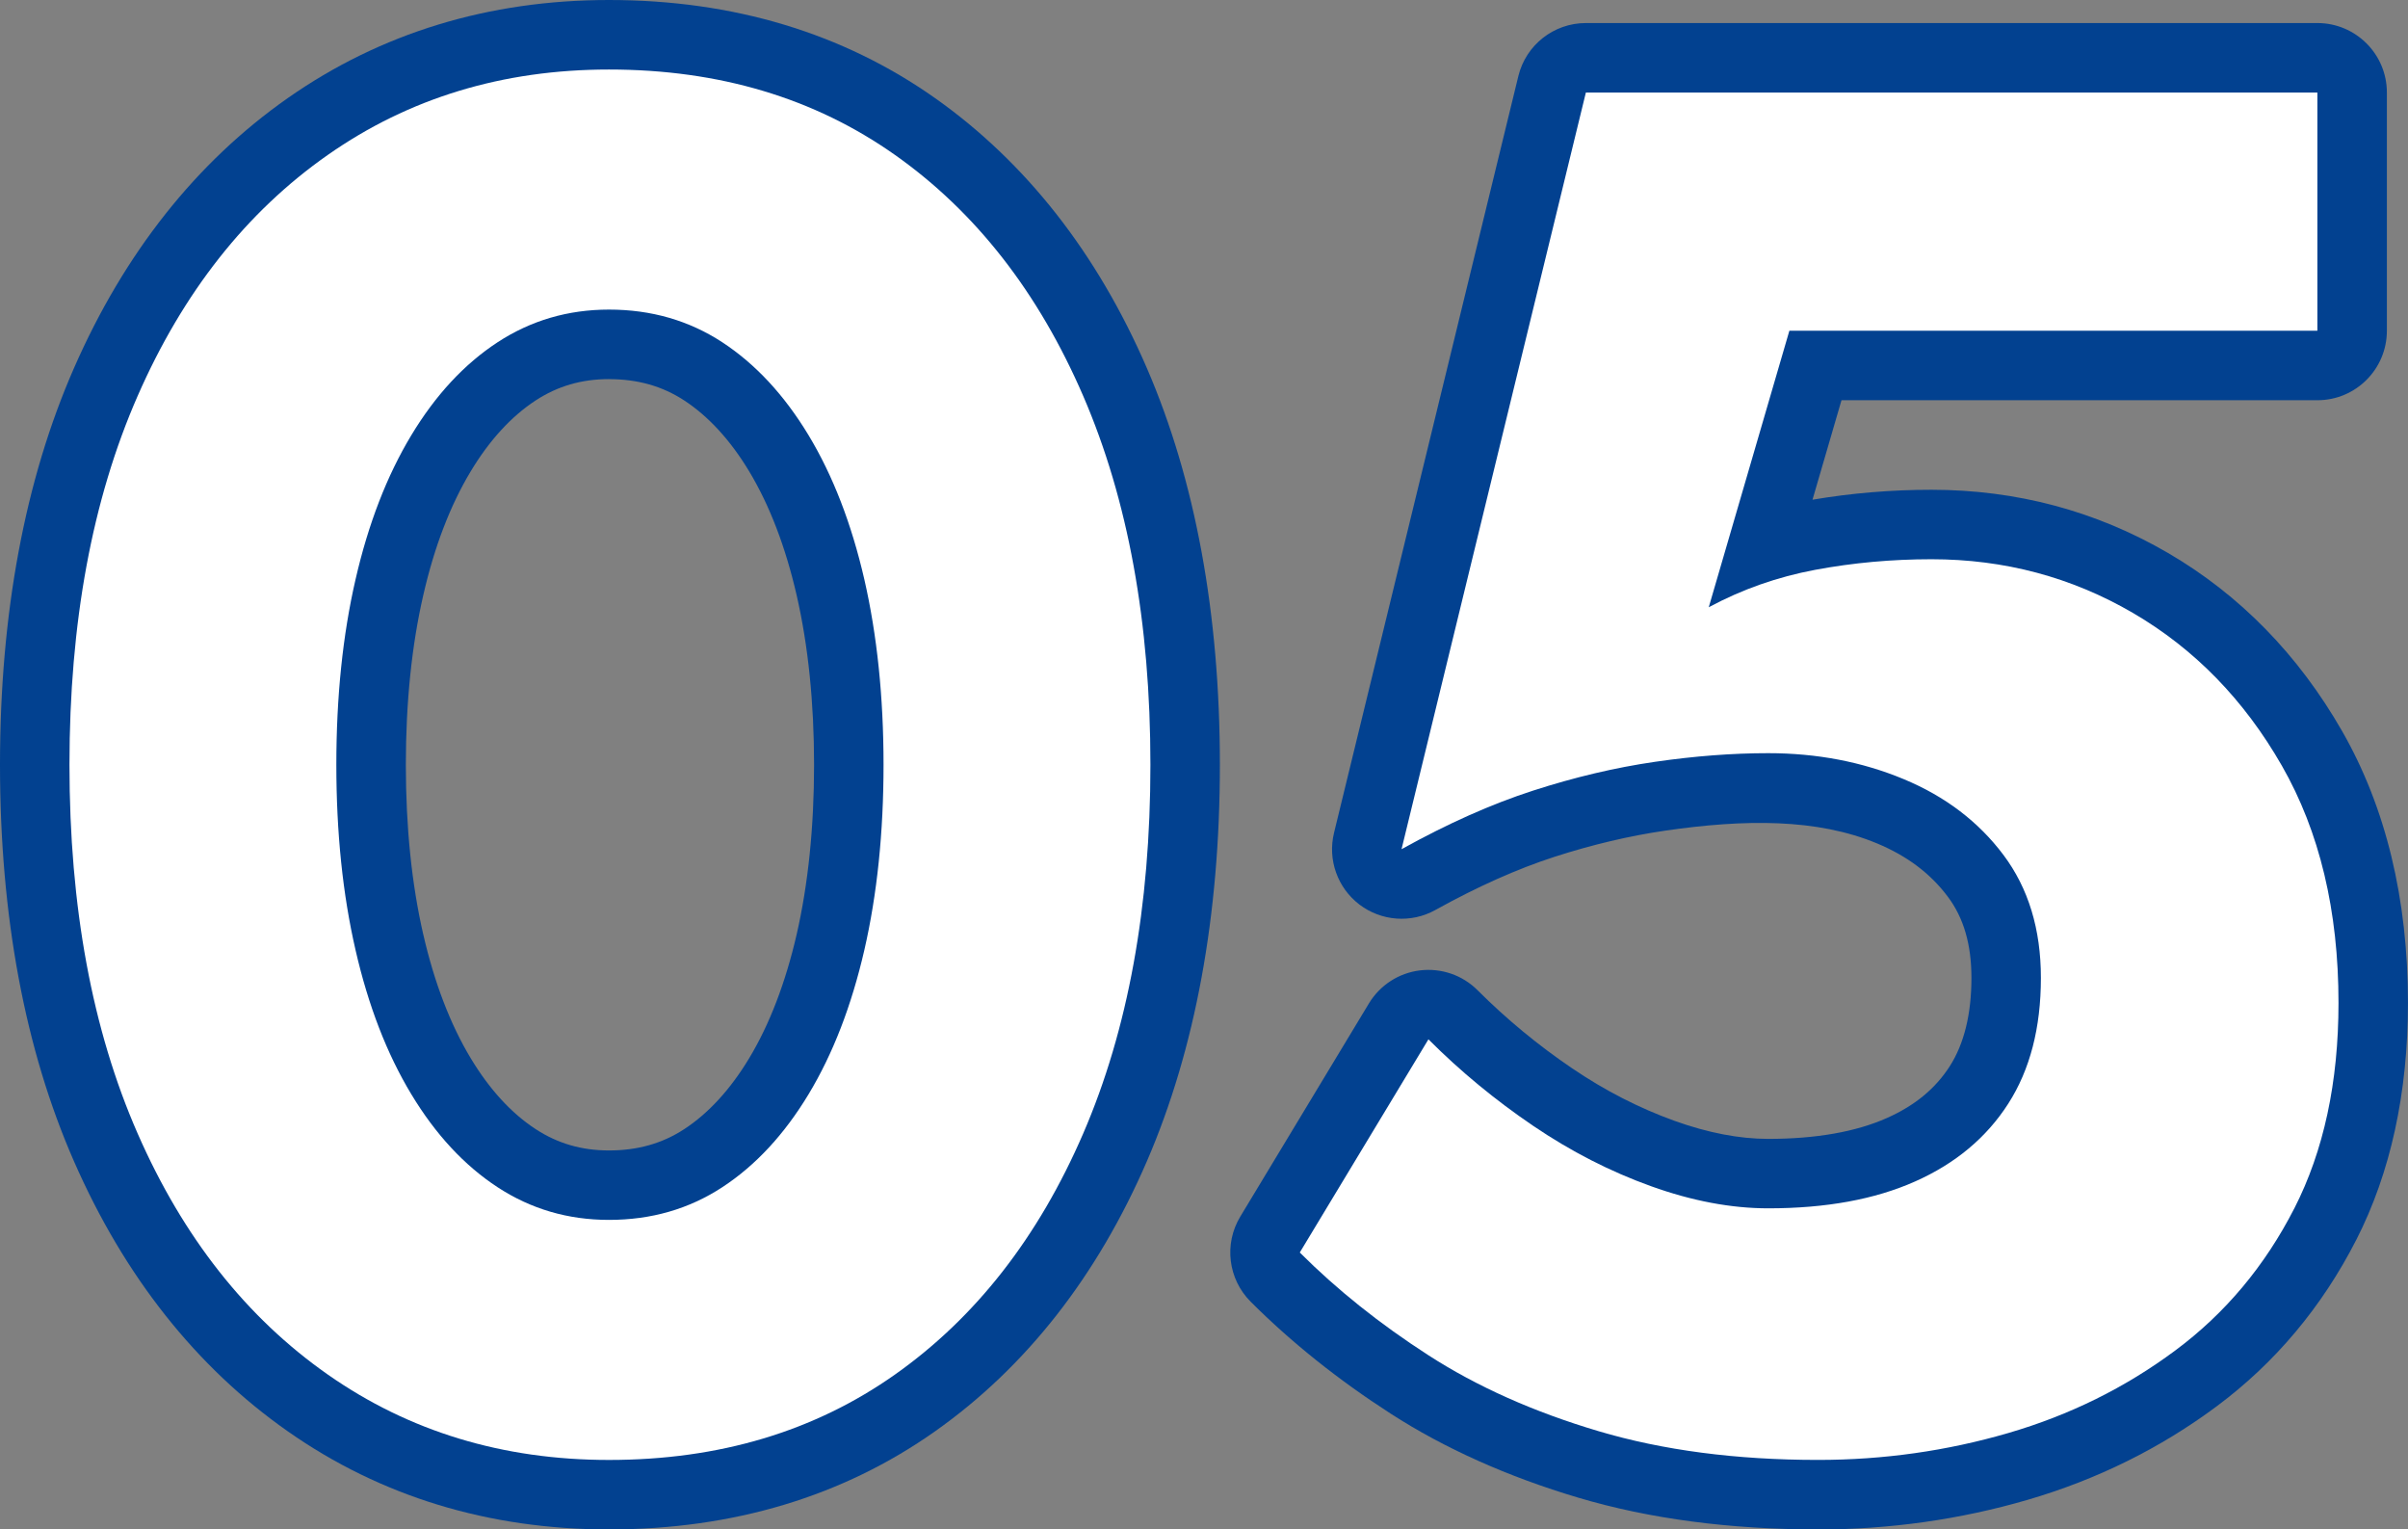
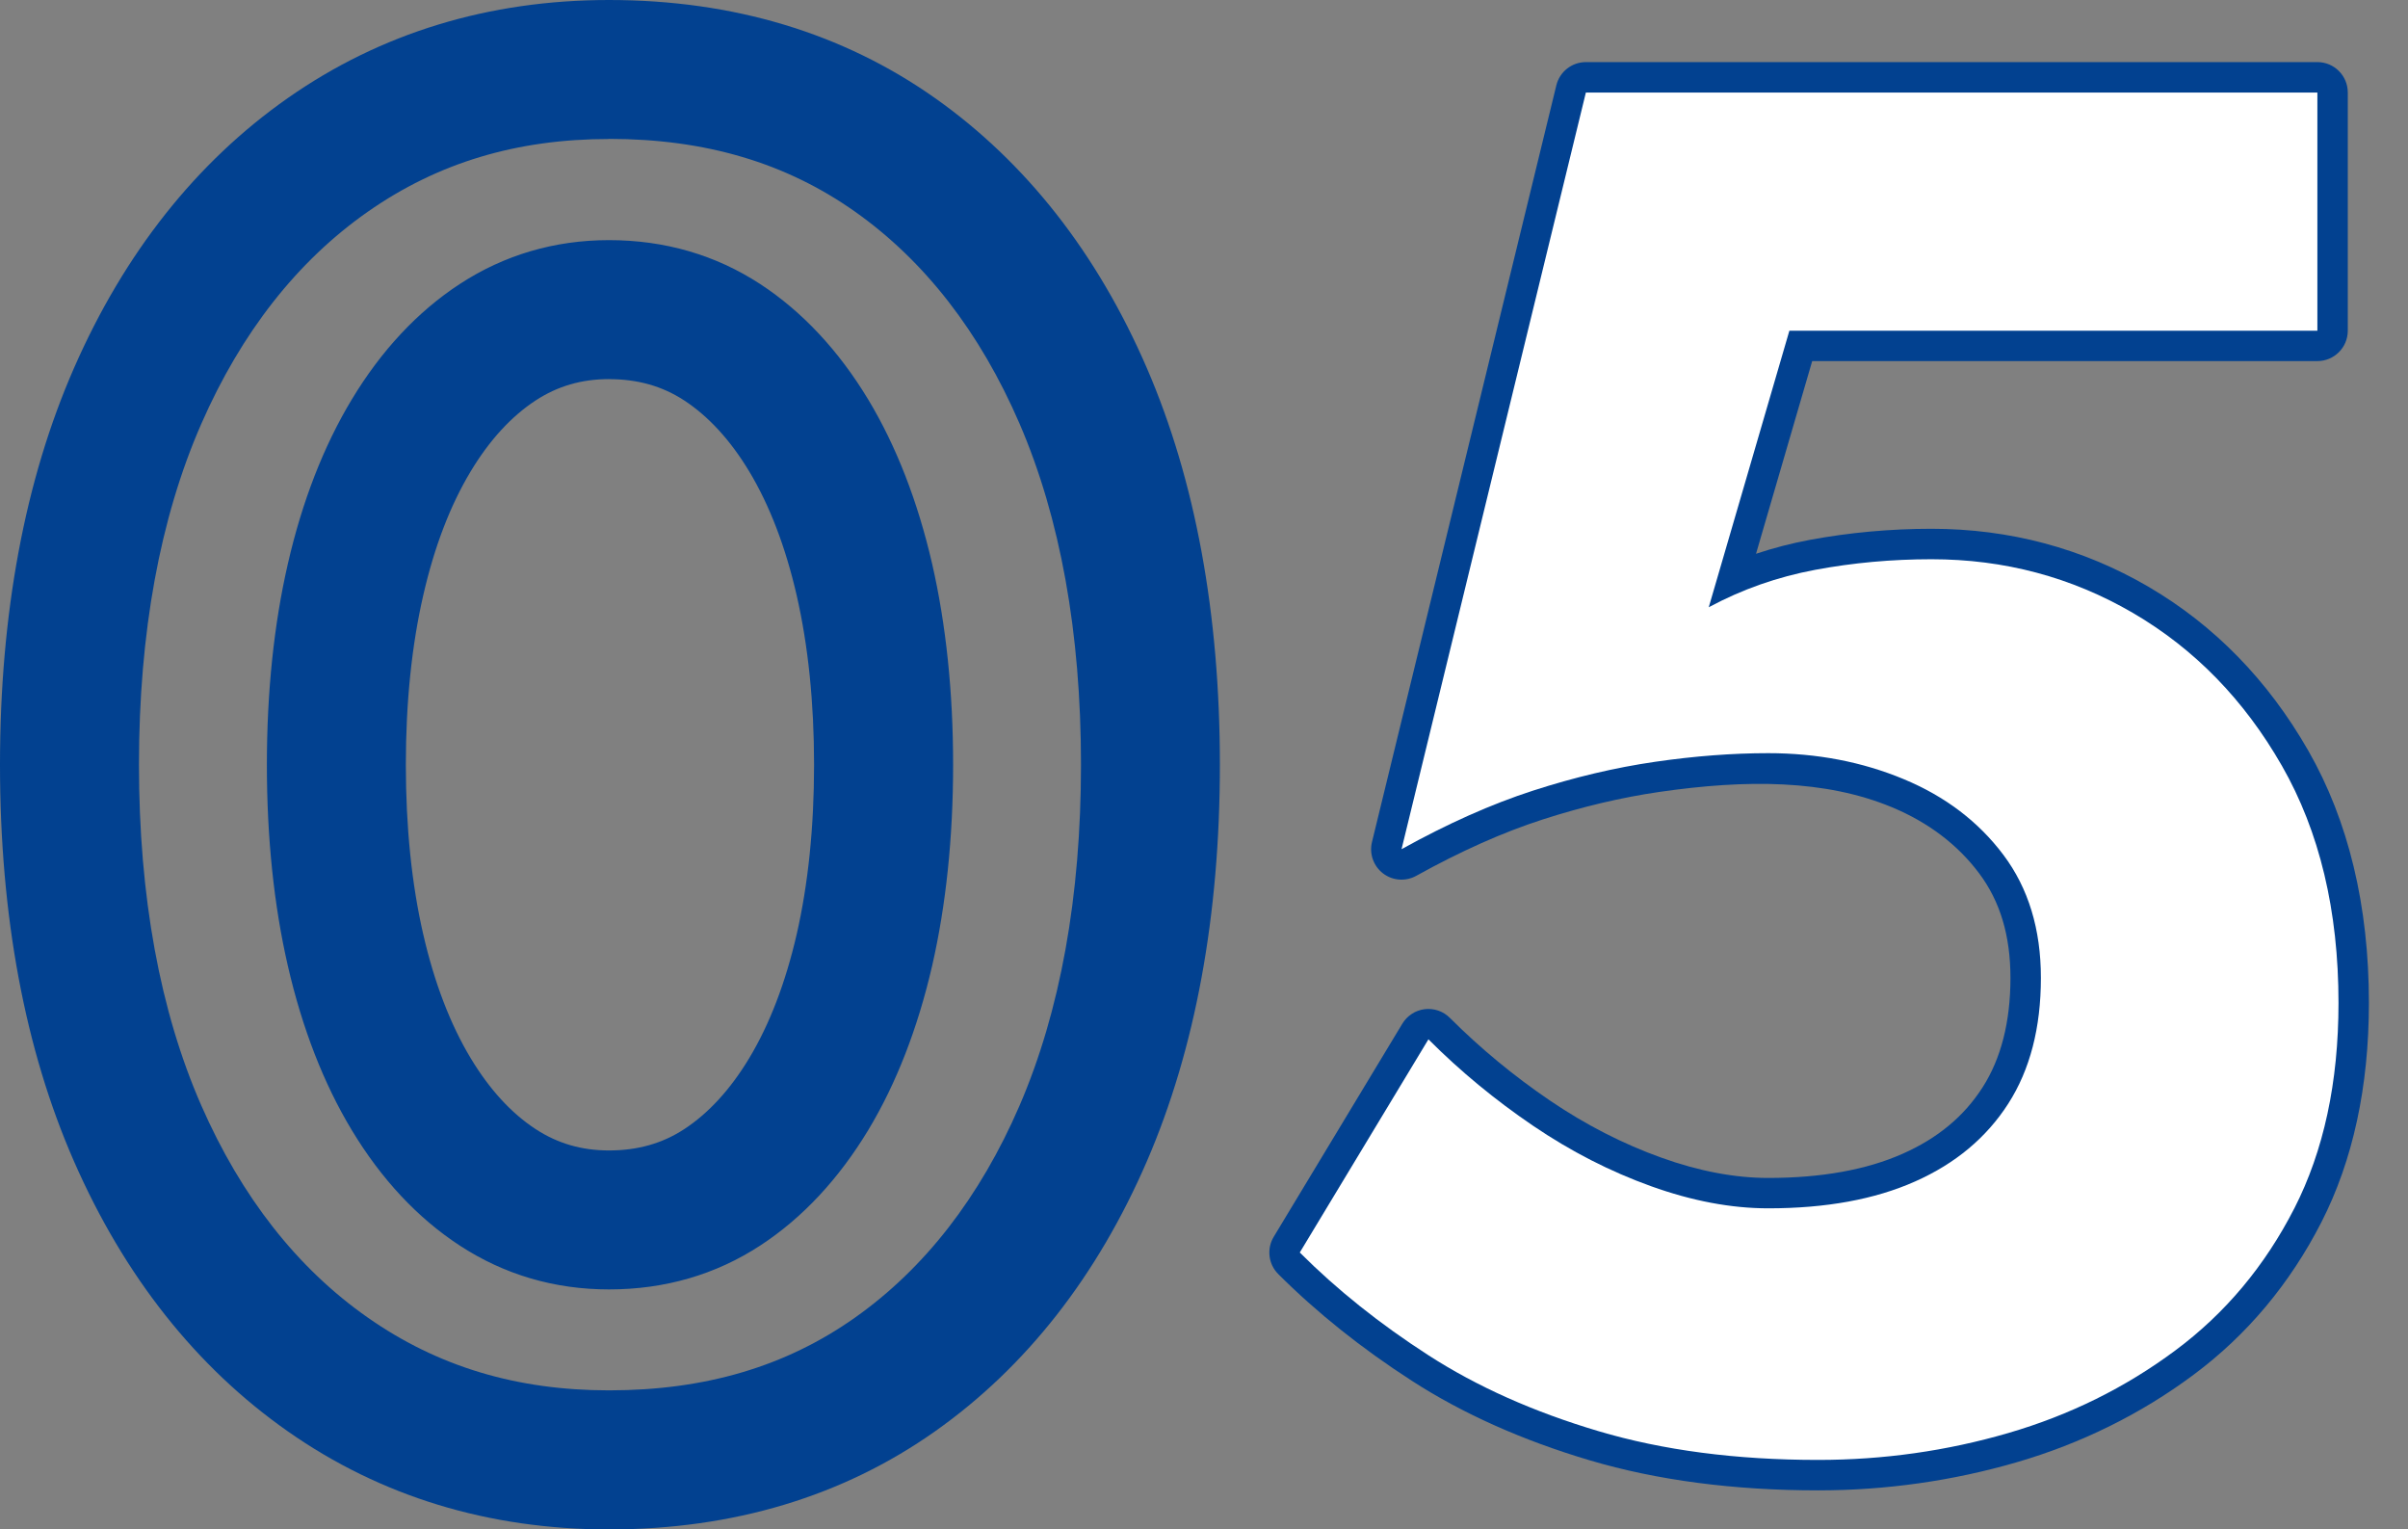
<svg xmlns="http://www.w3.org/2000/svg" id="_レイヤー_2" viewBox="0 0 62.709 39.819">
  <rect x="0" y="0" width="62.709" height="39.819" fill="#808080" stroke="none" />
  <defs>
    <style>.cls-1{fill:#024190;}.cls-2{fill:#fff;}</style>
  </defs>
  <g id="_レイヤー_1-2">
    <g>
      <g>
        <g>
-           <path class="cls-2" d="M3.584,10.31c1.183-2.7,2.833-4.792,4.95-6.275,2.116-1.483,4.558-2.225,7.325-2.225,2.867,0,5.35,.742,7.45,2.225,2.1,1.483,3.733,3.575,4.9,6.275,1.167,2.7,1.75,5.9,1.75,9.6s-.584,6.9-1.75,9.6c-1.167,2.7-2.8,4.792-4.9,6.275-2.1,1.483-4.583,2.225-7.45,2.225-2.767,0-5.208-.742-7.325-2.225-2.117-1.483-3.767-3.575-4.95-6.275-1.184-2.7-1.775-5.9-1.775-9.6s.591-6.9,1.775-9.6Zm5.675,14.425c.333,1.45,.816,2.7,1.45,3.75,.633,1.05,1.383,1.858,2.25,2.425,.867,.567,1.833,.85,2.9,.85,1.1,0,2.083-.283,2.95-.85,.866-.566,1.616-1.375,2.25-2.425,.633-1.05,1.116-2.3,1.45-3.75,.333-1.45,.5-3.058,.5-4.825s-.168-3.375-.5-4.825c-.334-1.45-.817-2.7-1.45-3.75-.634-1.05-1.384-1.857-2.25-2.425-.867-.566-1.85-.85-2.95-.85-1.067,0-2.033,.284-2.9,.85-.867,.567-1.617,1.375-2.25,2.425-.633,1.05-1.117,2.3-1.45,3.75-.334,1.45-.5,3.059-.5,4.825s.166,3.375,.5,4.825Z" />
-           <path class="cls-1" d="M15.859,38.802c-2.92,0-5.537-.797-7.779-2.369-2.227-1.56-3.983-3.782-5.221-6.606-1.222-2.788-1.842-6.125-1.842-9.918s.62-7.13,1.842-9.918c1.237-2.822,2.993-5.045,5.221-6.606,2.243-1.572,4.86-2.369,7.779-2.369,3.019,0,5.68,.798,7.907,2.37,2.21,1.562,3.95,3.784,5.17,6.608,1.205,2.788,1.815,6.123,1.815,9.914s-.611,7.127-1.815,9.914c-1.221,2.824-2.96,5.047-5.17,6.608-2.226,1.572-4.887,2.37-7.907,2.37ZM15.859,2.602c-2.587,0-4.899,.7-6.87,2.082-1.987,1.392-3.561,3.392-4.68,5.944h0c-1.133,2.586-1.708,5.709-1.708,9.282s.575,6.696,1.708,9.282c1.119,2.553,2.693,4.553,4.679,5.944,1.971,1.381,4.282,2.082,6.871,2.082,2.687,0,5.04-.7,6.993-2.08,1.969-1.39,3.526-3.39,4.63-5.942,1.118-2.588,1.685-5.712,1.685-9.286s-.567-6.698-1.685-9.286c-1.103-2.552-2.661-4.551-4.63-5.942-1.955-1.38-4.307-2.08-6.993-2.08ZM3.584,10.31h0Zm12.275,22.242c-1.219,0-2.341-.33-3.333-.98-.963-.629-1.802-1.53-2.495-2.679-.675-1.119-1.194-2.458-1.544-3.981-.345-1.499-.52-3.182-.52-5.002s.175-3.504,.52-5.003c.349-1.522,.868-2.862,1.543-3.981,.691-1.147,1.531-2.048,2.495-2.679,.995-.65,2.116-.98,3.333-.98,1.25,0,2.389,.33,3.383,.979,.963,.631,1.803,1.532,2.495,2.679,.673,1.118,1.193,2.457,1.544,3.981,.345,1.506,.52,3.188,.52,5.003s-.175,3.497-.52,5.002c-.352,1.525-.871,2.865-1.544,3.982-.693,1.148-1.533,2.05-2.495,2.679-.993,.65-2.131,.98-3.383,.98Zm0-23.7c-.917,0-1.724,.236-2.467,.721-.763,.499-1.438,1.23-2.005,2.171-.588,.975-1.044,2.159-1.356,3.519-.319,1.383-.48,2.946-.48,4.648s.161,3.265,.479,4.647t.001,.001c.311,1.359,.768,2.543,1.356,3.519,.568,.942,1.243,1.673,2.005,2.17,.741,.486,1.548,.721,2.467,.721,.952,0,1.775-.235,2.517-.721,.762-.498,1.437-1.228,2.006-2.171,.586-.973,1.042-2.157,1.356-3.519,.318-1.388,.479-2.952,.479-4.647s-.161-3.259-.48-4.648c-.314-1.36-.769-2.544-1.356-3.518-.568-.941-1.243-1.671-2.006-2.171-.742-.484-1.565-.72-2.516-.72Z" />
-         </g>
+           </g>
        <g>
-           <path class="cls-2" d="M59.749,31.459c-.767,1.5-1.8,2.734-3.1,3.7-1.3,.967-2.75,1.684-4.35,2.15s-3.25,.7-4.95,.7c-2.134,0-4.043-.25-5.725-.75-1.684-.5-3.159-1.158-4.425-1.975-1.267-.816-2.383-1.708-3.35-2.675l3.35-5.55c.833,.834,1.742,1.583,2.725,2.25,.983,.667,2.008,1.192,3.075,1.575,1.066,.383,2.083,.575,3.05,.575,1.5,0,2.775-.232,3.825-.7,1.05-.466,1.858-1.142,2.425-2.025,.566-.883,.85-1.975,.85-3.275,0-1.266-.325-2.333-.975-3.2-.65-.867-1.517-1.525-2.6-1.975-1.083-.45-2.258-.675-3.525-.675-.934,0-1.917,.075-2.95,.225-1.034,.15-2.092,.4-3.175,.75-1.083,.35-2.225,.859-3.425,1.525L41.299,2.41h19.05v6.2h-13.75l-2.1,7.2c.866-.466,1.792-.791,2.775-.975,.983-.183,1.991-.275,3.025-.275,1.9,0,3.65,.467,5.25,1.4,1.6,.934,2.892,2.259,3.875,3.975,.983,1.717,1.475,3.775,1.475,6.175,0,2.067-.384,3.85-1.15,5.35Z" />
          <path class="cls-1" d="M47.349,38.802c-2.201,0-4.203-.264-5.951-.783-1.75-.519-3.307-1.215-4.629-2.069-1.307-.842-2.478-1.777-3.481-2.78-.257-.257-.306-.657-.118-.969l3.35-5.55c.126-.208,.34-.347,.582-.377,.243-.029,.484,.054,.656,.227,.793,.793,1.671,1.518,2.609,2.154,.923,.627,1.898,1.127,2.898,1.485,.976,.351,1.912,.528,2.783,.528,1.383,0,2.562-.212,3.503-.631,.914-.406,1.594-.971,2.08-1.729,.481-.75,.725-1.708,.725-2.848,0-1.1-.267-1.991-.817-2.725-.56-.747-1.324-1.325-2.27-1.719-1.738-.721-3.786-.727-6.057-.398-.985,.143-2.01,.385-3.046,.72-1.028,.332-2.133,.825-3.284,1.464-.274,.152-.614,.129-.864-.062-.25-.191-.364-.512-.289-.817L40.53,2.222c.086-.354,.404-.605,.769-.605h19.05c.438,0,.792,.354,.792,.792v6.2c0,.438-.354,.792-.792,.792h-13.156l-1.463,5.017c.455-.152,.922-.273,1.399-.362,1.03-.191,2.097-.289,3.17-.289,2.032,0,3.932,.507,5.649,1.508,1.713,1,3.114,2.435,4.163,4.266,1.048,1.831,1.58,4.042,1.58,6.569,0,2.182-.416,4.103-1.237,5.71h0c-.82,1.603-1.941,2.941-3.333,3.975-1.368,1.019-2.917,1.784-4.601,2.275-1.667,.485-3.406,.732-5.171,.732Zm-12.496-6.323c.82,.763,1.751,1.481,2.774,2.141,1.196,.772,2.617,1.405,4.222,1.882,1.602,.476,3.452,.717,5.5,.717,1.615,0,3.206-.225,4.728-.668,1.503-.438,2.882-1.119,4.099-2.025,1.195-.888,2.16-2.041,2.868-3.425h0c.706-1.381,1.063-3.06,1.063-4.989,0-2.248-.461-4.193-1.37-5.782-.909-1.587-2.116-2.827-3.587-3.685-1.471-.857-3.103-1.292-4.851-1.292-.977,0-1.946,.088-2.88,.261-.897,.168-1.754,.468-2.544,.894-.282,.151-.625,.119-.874-.082-.248-.201-.352-.531-.262-.837l2.1-7.2c.099-.338,.408-.57,.76-.57h12.958V3.202h-17.636l-4.245,17.42c.689-.318,1.358-.583,2.004-.791,1.12-.361,2.232-.624,3.305-.78,2.566-.372,4.885-.332,6.892,.503,1.211,.503,2.197,1.254,2.93,2.231,.752,1.004,1.134,2.24,1.134,3.675,0,1.448-.329,2.694-.976,3.703-.65,1.012-1.581,1.793-2.77,2.321-1.145,.509-2.54,.768-4.146,.768-1.054,0-2.17-.209-3.317-.622-1.125-.403-2.219-.964-3.252-1.665-.741-.502-1.448-1.056-2.111-1.653l-2.515,4.167Zm24.896-1.019h0Z" />
        </g>
      </g>
      <g>
        <path class="cls-1" d="M15.859,39.819c-3.133,0-5.947-.859-8.363-2.553-2.382-1.669-4.256-4.034-5.569-7.03-1.279-2.917-1.927-6.392-1.927-10.327s.648-7.409,1.927-10.327c1.313-2.996,3.187-5.361,5.569-7.03C9.914,.859,12.727,0,15.859,0c3.234,0,6.092,.86,8.494,2.556,2.365,1.671,4.222,4.038,5.517,7.035,1.26,2.917,1.898,6.388,1.898,10.318s-.639,7.402-1.898,10.318c-1.296,2.998-3.152,5.366-5.517,7.036-2.401,1.696-5.259,2.556-8.494,2.556ZM15.859,3.619c-2.408,0-4.464,.621-6.286,1.897-1.831,1.283-3.289,3.14-4.331,5.519h0c-1.077,2.457-1.623,5.442-1.623,8.873s.546,6.417,1.623,8.873c1.043,2.38,2.5,4.237,4.331,5.519,1.822,1.277,3.878,1.898,6.287,1.898,2.507,0,4.602-.62,6.406-1.894,1.813-1.281,3.254-3.136,4.283-5.515,1.062-2.459,1.602-5.448,1.602-8.882s-.539-6.422-1.602-8.882c-1.028-2.378-2.469-4.233-4.283-5.515-1.805-1.274-3.9-1.894-6.406-1.894ZM3.584,10.31h0Zm12.275,23.26c-1.421,0-2.73-.385-3.891-1.145-1.091-.713-2.037-1.724-2.809-3.005-.731-1.211-1.29-2.651-1.664-4.279-.362-1.573-.545-3.333-.545-5.23s.184-3.658,.546-5.231c.373-1.627,.933-3.067,1.664-4.278,.77-1.278,1.716-2.29,2.809-3.005,1.163-.76,2.472-1.145,3.891-1.145,1.451,0,2.777,.385,3.94,1.145,1.093,.716,2.038,1.727,2.81,3.004,.73,1.211,1.289,2.65,1.665,4.279,.362,1.581,.546,3.341,.546,5.231s-.184,3.65-.545,5.229c-.376,1.631-.935,3.07-1.664,4.28-.774,1.281-1.719,2.292-2.81,3.005-1.161,.76-2.487,1.145-3.94,1.145Zm0-23.7c-.713,0-1.338,.182-1.91,.556-.634,.415-1.203,1.035-1.69,1.844-.532,.883-.948,1.966-1.235,3.221-.302,1.309-.455,2.796-.455,4.42s.153,3.111,.454,4.419c0,.001,0,.001,.001,.002,.288,1.254,.703,2.337,1.235,3.22,.488,.81,1.057,1.431,1.69,1.844,.571,.374,1.196,.556,1.91,.556,.748,0,1.389-.182,1.96-.555,.633-.414,1.202-1.035,1.691-1.846,.53-.88,.946-1.964,1.236-3.221,.301-1.312,.454-2.8,.454-4.419s-.153-3.106-.455-4.421c-.289-1.254-.705-2.339-1.236-3.22-.488-.809-1.057-1.43-1.691-1.845-.57-.372-1.211-.554-1.958-.554Z" />
-         <path class="cls-1" d="M47.349,39.819c-2.299,0-4.398-.277-6.241-.825-1.842-.547-3.488-1.284-4.891-2.189-1.367-.881-2.595-1.862-3.648-2.916-.588-.588-.7-1.502-.27-2.214l3.35-5.55c.288-.477,.778-.794,1.331-.861,.555-.066,1.105,.123,1.499,.517,.748,.748,1.575,1.431,2.46,2.031,.854,.58,1.752,1.04,2.671,1.37,.865,.311,1.685,.469,2.439,.469,1.24,0,2.279-.183,3.089-.543,.727-.323,1.262-.764,1.638-1.349,.373-.583,.564-1.356,.564-2.298,0-.872-.201-1.563-.614-2.114-.456-.608-1.06-1.062-1.847-1.39-1.563-.649-3.438-.633-5.52-.33-.928,.135-1.897,.364-2.879,.681-.965,.312-2.009,.778-3.102,1.385-.628,.348-1.404,.292-1.976-.143-.572-.436-.832-1.169-.661-1.868L39.541,1.981c.197-.811,.924-1.381,1.758-1.381h19.05c1,0,1.81,.81,1.81,1.81v6.2c0,1-.81,1.81-1.81,1.81h-12.393l-.755,2.59c1.011-.172,2.051-.259,3.098-.259,2.214,0,4.287,.554,6.161,1.646,1.871,1.091,3.396,2.652,4.534,4.639,1.138,1.988,1.714,4.368,1.714,7.075,0,2.345-.453,4.421-1.348,6.173,0,0-.001,.001-.001,.001-.892,1.744-2.114,3.2-3.632,4.328-1.465,1.091-3.122,1.91-4.923,2.435-1.759,.513-3.595,.772-5.456,.772Zm-11.187-7.54c.618,.521,1.292,1.018,2.016,1.484,1.116,.72,2.448,1.312,3.96,1.762,1.508,.448,3.26,.675,5.21,.675,1.519,0,3.014-.211,4.443-.628,1.386-.404,2.657-1.031,3.776-1.864,1.083-.806,1.924-1.81,2.569-3.072h0c.632-1.237,.952-2.759,.952-4.526,0-2.068-.416-3.843-1.236-5.276-.831-1.45-1.883-2.533-3.216-3.311-1.331-.776-2.751-1.153-4.338-1.153-.915,0-1.821,.083-2.694,.245-.793,.148-1.55,.414-2.248,.79-.643,.346-1.429,.272-1.997-.187-.567-.459-.803-1.213-.599-1.914l2.1-7.2c.225-.772,.933-1.303,1.737-1.303h11.94v-2.581h-15.819l-3.586,14.72c.078-.026,.156-.052,.233-.077,1.175-.379,2.342-.654,3.471-.819,2.756-.4,5.25-.335,7.43,.57,1.382,.575,2.51,1.436,3.353,2.561,.887,1.184,1.337,2.626,1.337,4.286,0,1.647-.382,3.077-1.136,4.252-.759,1.183-1.84,2.092-3.213,2.702-1.276,.568-2.811,.856-4.56,.856-1.172,0-2.404-.229-3.662-.681-1.205-.432-2.376-1.031-3.479-1.781-.44-.298-.87-.614-1.285-.946l-1.46,2.418Zm23.586-.819h0Z" />
      </g>
      <g>
-         <path class="cls-2" d="M3.584,10.31c1.183-2.7,2.833-4.792,4.95-6.275,2.116-1.483,4.558-2.225,7.325-2.225,2.867,0,5.35,.742,7.45,2.225,2.1,1.483,3.733,3.575,4.9,6.275,1.167,2.7,1.75,5.9,1.75,9.6s-.584,6.9-1.75,9.6c-1.167,2.7-2.8,4.792-4.9,6.275-2.1,1.483-4.583,2.225-7.45,2.225-2.767,0-5.208-.742-7.325-2.225-2.117-1.483-3.767-3.575-4.95-6.275-1.184-2.7-1.775-5.9-1.775-9.6s.591-6.9,1.775-9.6Zm5.675,14.425c.333,1.45,.816,2.7,1.45,3.75,.633,1.05,1.383,1.858,2.25,2.425,.867,.567,1.833,.85,2.9,.85,1.1,0,2.083-.283,2.95-.85,.866-.566,1.616-1.375,2.25-2.425,.633-1.05,1.116-2.3,1.45-3.75,.333-1.45,.5-3.058,.5-4.825s-.168-3.375-.5-4.825c-.334-1.45-.817-2.7-1.45-3.75-.634-1.05-1.384-1.857-2.25-2.425-.867-.566-1.85-.85-2.95-.85-1.067,0-2.033,.284-2.9,.85-.867,.567-1.617,1.375-2.25,2.425-.633,1.05-1.117,2.3-1.45,3.75-.334,1.45-.5,3.059-.5,4.825s.166,3.375,.5,4.825Z" />
        <path class="cls-2" d="M59.749,31.459c-.767,1.5-1.8,2.734-3.1,3.7-1.3,.967-2.75,1.684-4.35,2.15s-3.25,.7-4.95,.7c-2.134,0-4.043-.25-5.725-.75-1.684-.5-3.159-1.158-4.425-1.975-1.267-.816-2.383-1.708-3.35-2.675l3.35-5.55c.833,.834,1.742,1.583,2.725,2.25,.983,.667,2.008,1.192,3.075,1.575,1.066,.383,2.083,.575,3.05,.575,1.5,0,2.775-.232,3.825-.7,1.05-.466,1.858-1.142,2.425-2.025,.566-.883,.85-1.975,.85-3.275,0-1.266-.325-2.333-.975-3.2-.65-.867-1.517-1.525-2.6-1.975-1.083-.45-2.258-.675-3.525-.675-.934,0-1.917,.075-2.95,.225-1.034,.15-2.092,.4-3.175,.75-1.083,.35-2.225,.859-3.425,1.525L41.299,2.41h19.05v6.2h-13.75l-2.1,7.2c.866-.466,1.792-.791,2.775-.975,.983-.183,1.991-.275,3.025-.275,1.9,0,3.65,.467,5.25,1.4,1.6,.934,2.892,2.259,3.875,3.975,.983,1.717,1.475,3.775,1.475,6.175,0,2.067-.384,3.85-1.15,5.35Z" />
      </g>
    </g>
  </g>
</svg>